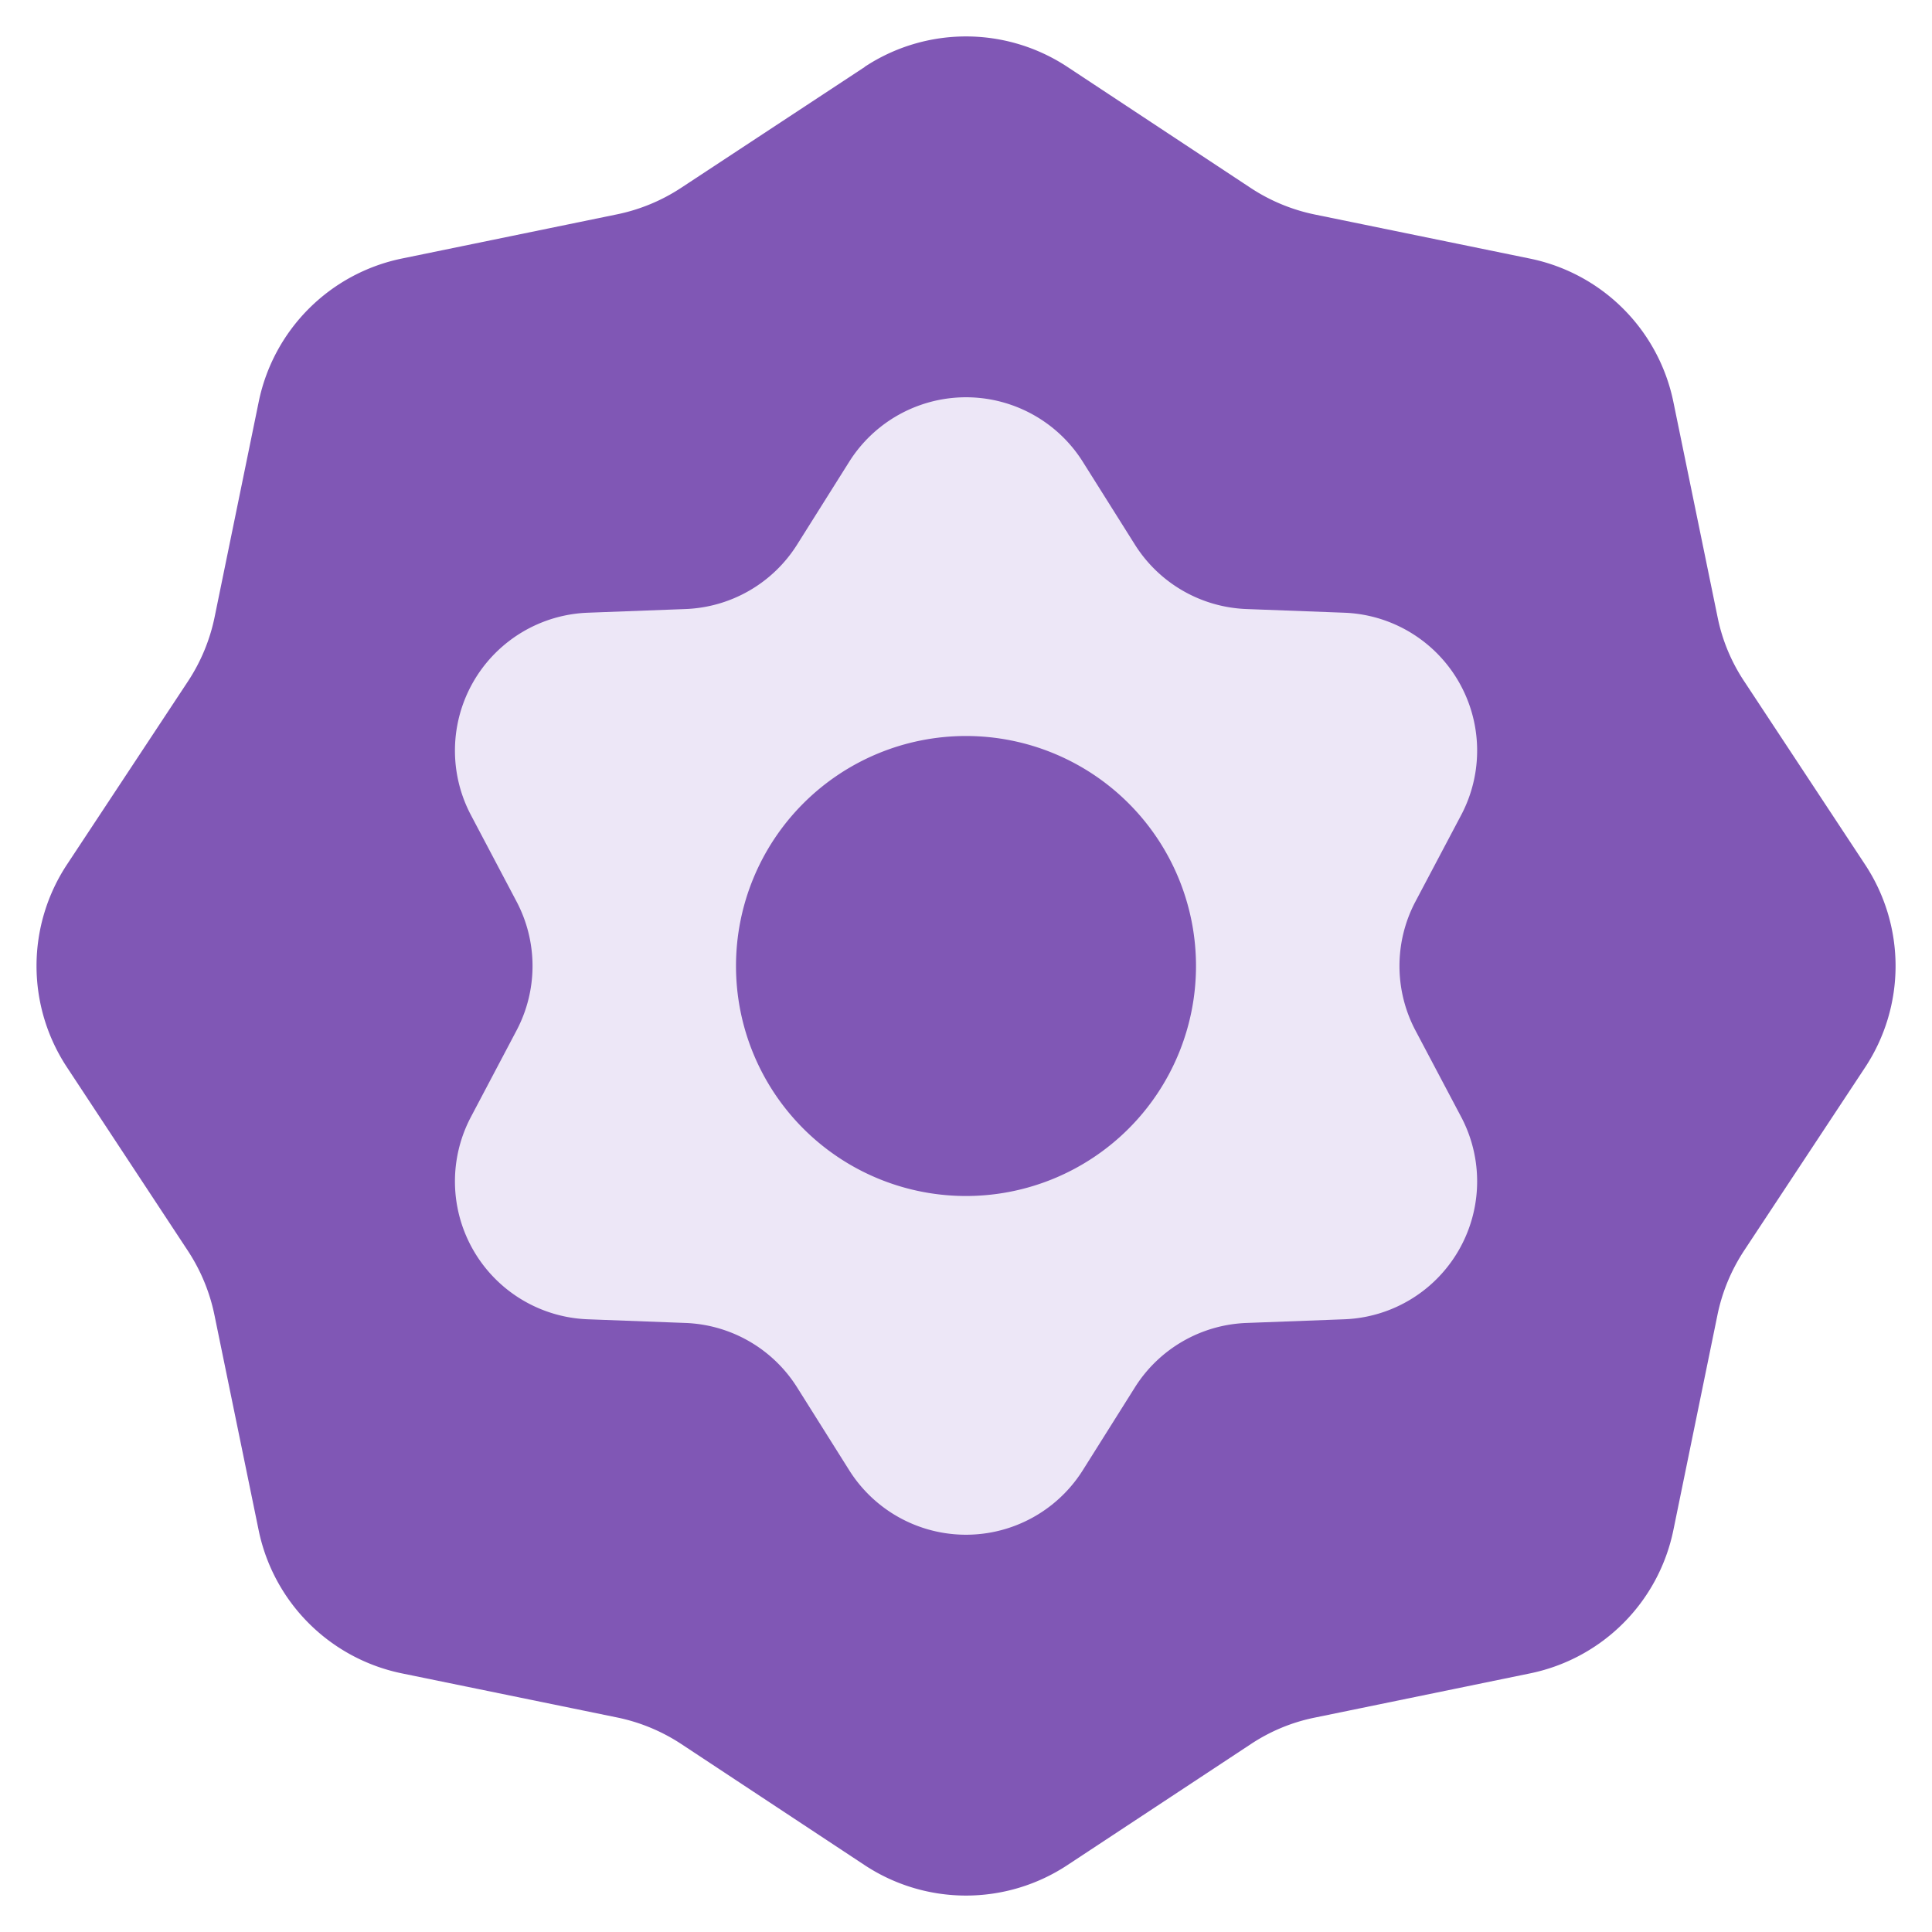
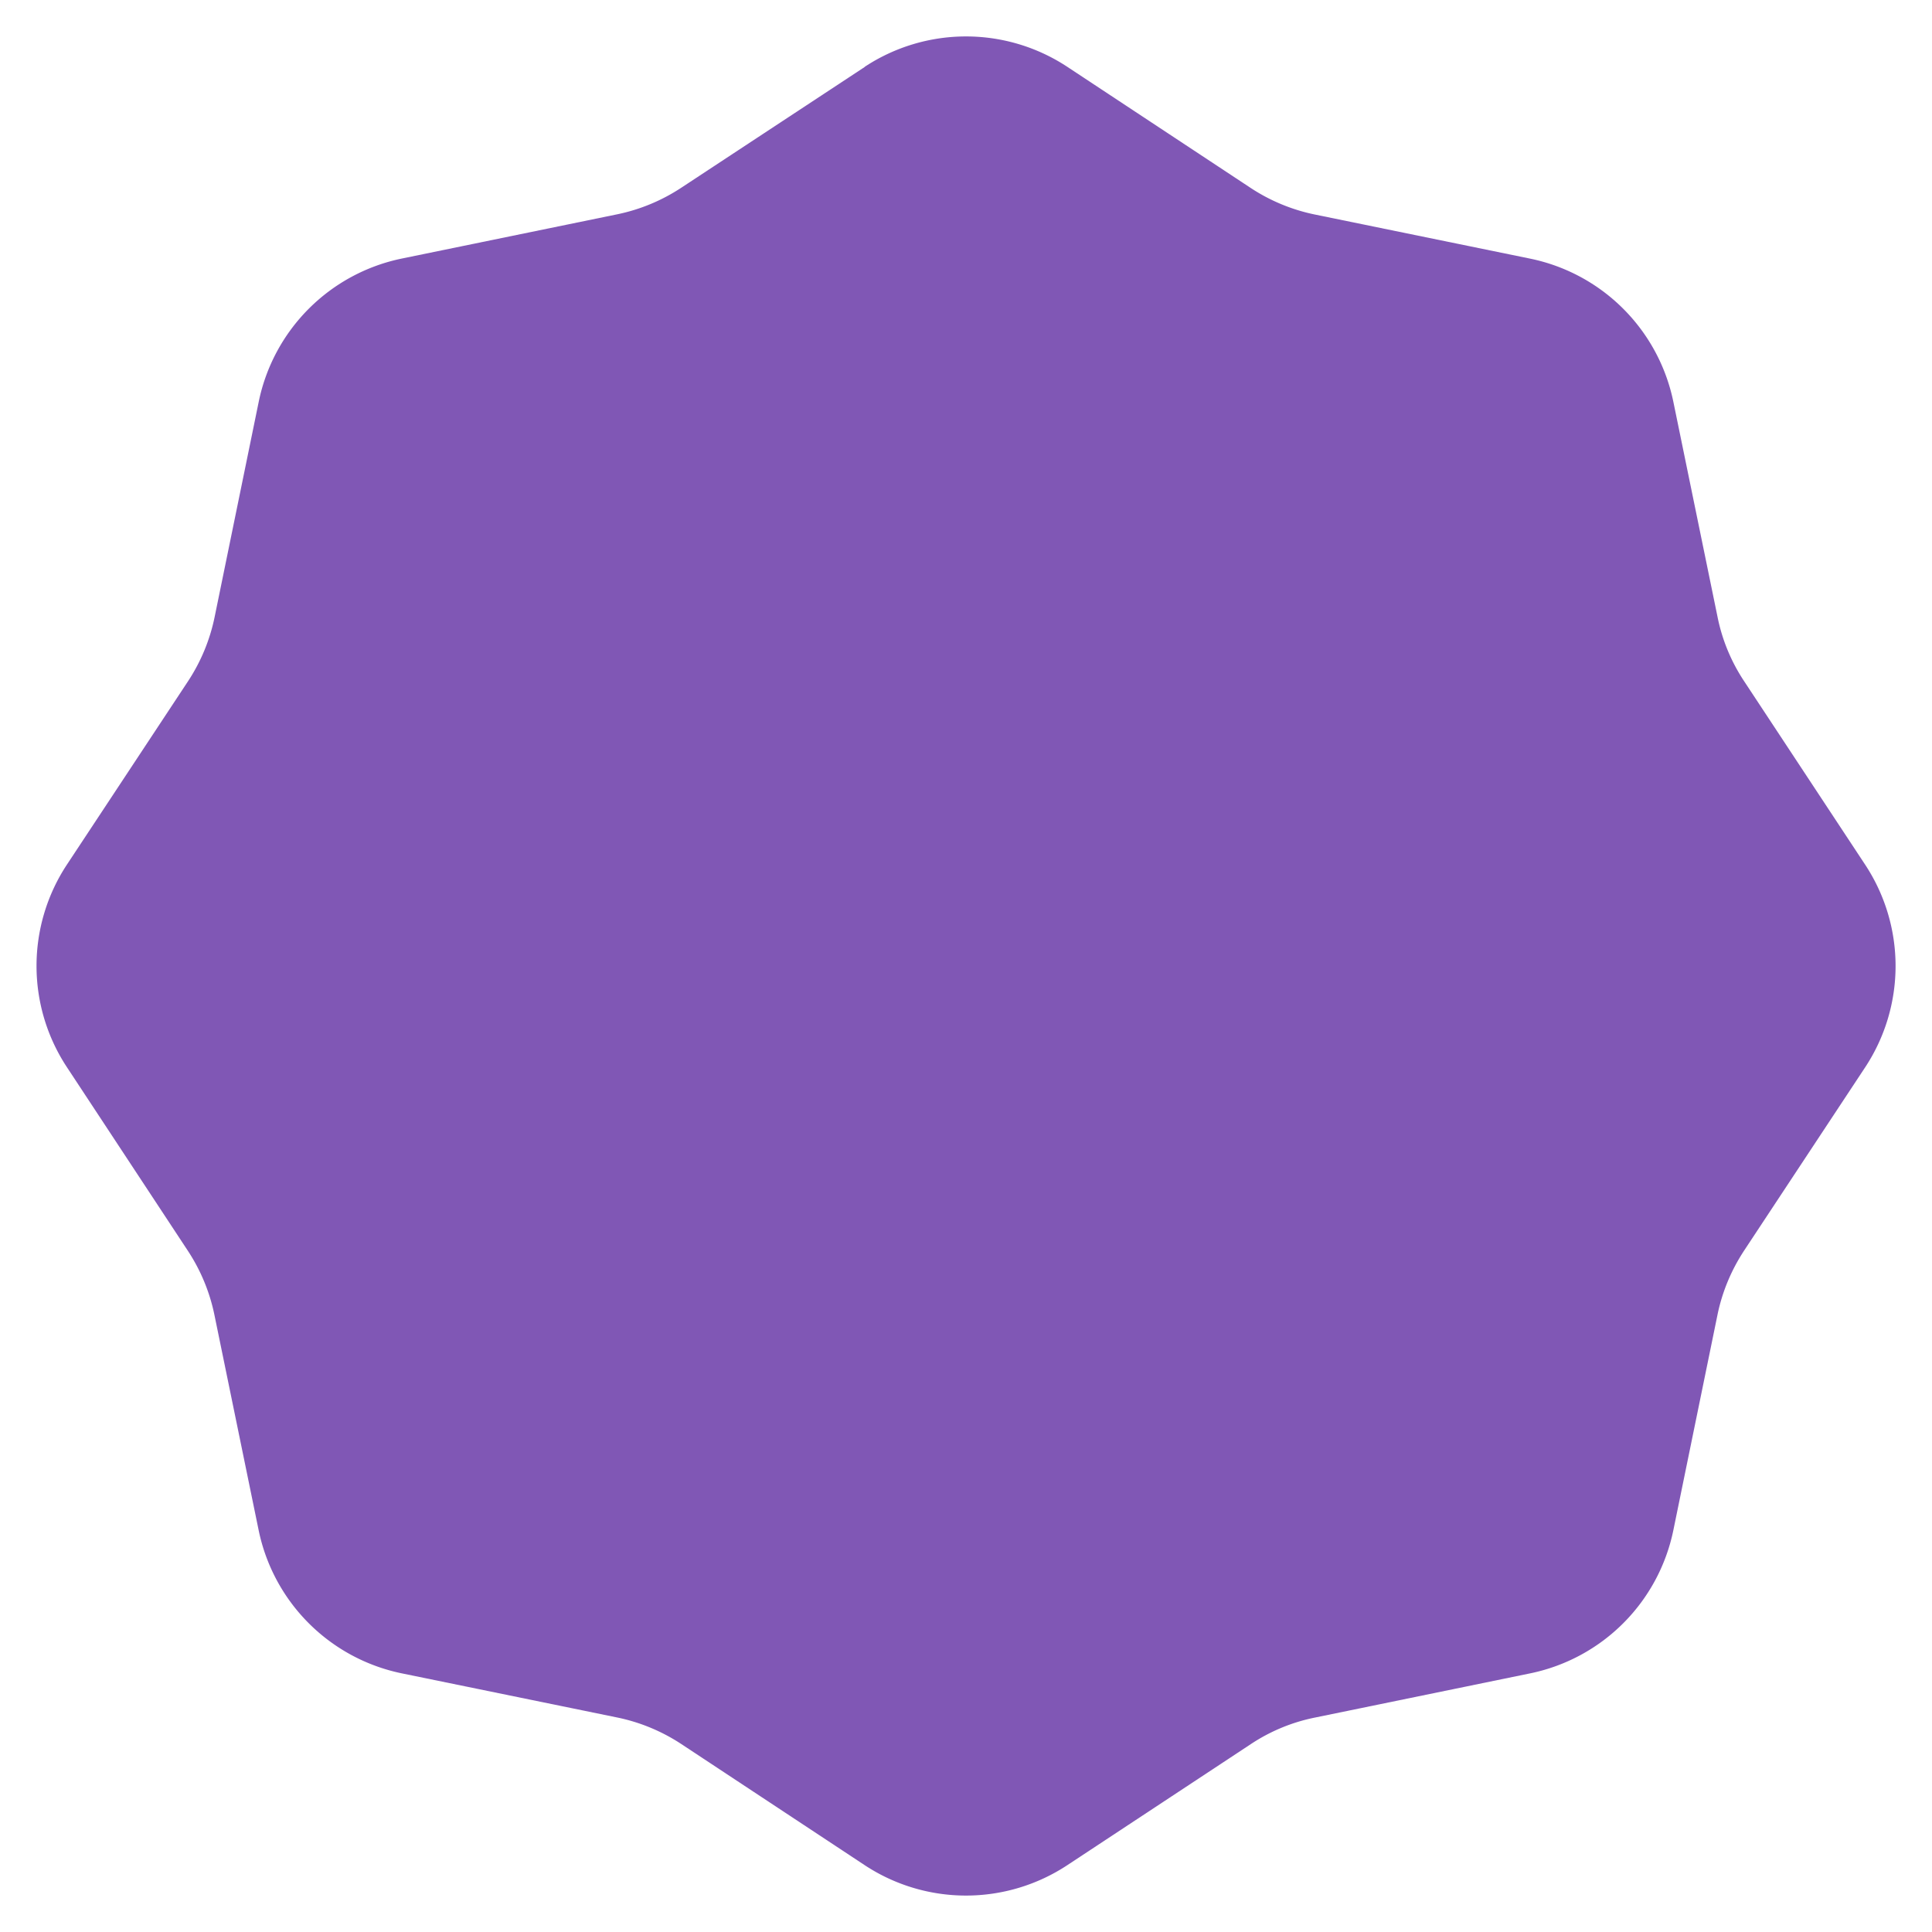
<svg xmlns="http://www.w3.org/2000/svg" fill="none" viewBox="0 0 21 21">
  <path fill="#8057B5" d="M9.398.727a2 2 0 0 1 2.204 0l1.991 1.315a2 2 0 0 0 .7.29l2.338.479a2 2 0 0 1 1.558 1.558l.48 2.337c.05.25.149.488.29.7l1.314 1.992a2 2 0 0 1 0 2.204l-1.315 1.991c-.14.213-.239.45-.29.7l-.479 2.338a2 2 0 0 1-1.558 1.558l-2.337.48c-.25.05-.488.149-.7.29l-1.992 1.314a2 2 0 0 1-2.204 0l-1.991-1.315a1.999 1.999 0 0 0-.7-.29l-2.338-.479a2 2 0 0 1-1.558-1.558l-.48-2.337a2 2 0 0 0-.29-.7L.728 11.601a2 2 0 0 1 0-2.204l1.315-1.991a2 2 0 0 0 .29-.7l.479-2.338A2 2 0 0 1 4.369 2.81l2.337-.48a2 2 0 0 0 .7-.29L9.399.728Z" />
-   <path fill="#EDE7F7" fill-rule="evenodd" d="M11.77 5.02a1.5 1.5 0 0 0-2.54 0l-.566.9a1.5 1.5 0 0 1-1.213.7l-1.062.04a1.5 1.5 0 0 0-1.27 2.2l.496.94a1.5 1.5 0 0 1 0 1.4l-.496.94a1.5 1.5 0 0 0 1.27 2.2l1.062.04a1.5 1.5 0 0 1 1.213.7l.566.9a1.5 1.5 0 0 0 2.54 0l.566-.9a1.5 1.5 0 0 1 1.213-.7l1.063-.04a1.5 1.5 0 0 0 1.27-2.2l-.497-.94a1.5 1.5 0 0 1 0-1.4l.497-.94a1.5 1.5 0 0 0-1.27-2.2l-1.063-.04a1.5 1.5 0 0 1-1.213-.7l-.566-.9ZM10.5 13a2.5 2.5 0 1 0 0-5 2.5 2.5 0 0 0 0 5Z" clip-rule="evenodd" />
</svg>